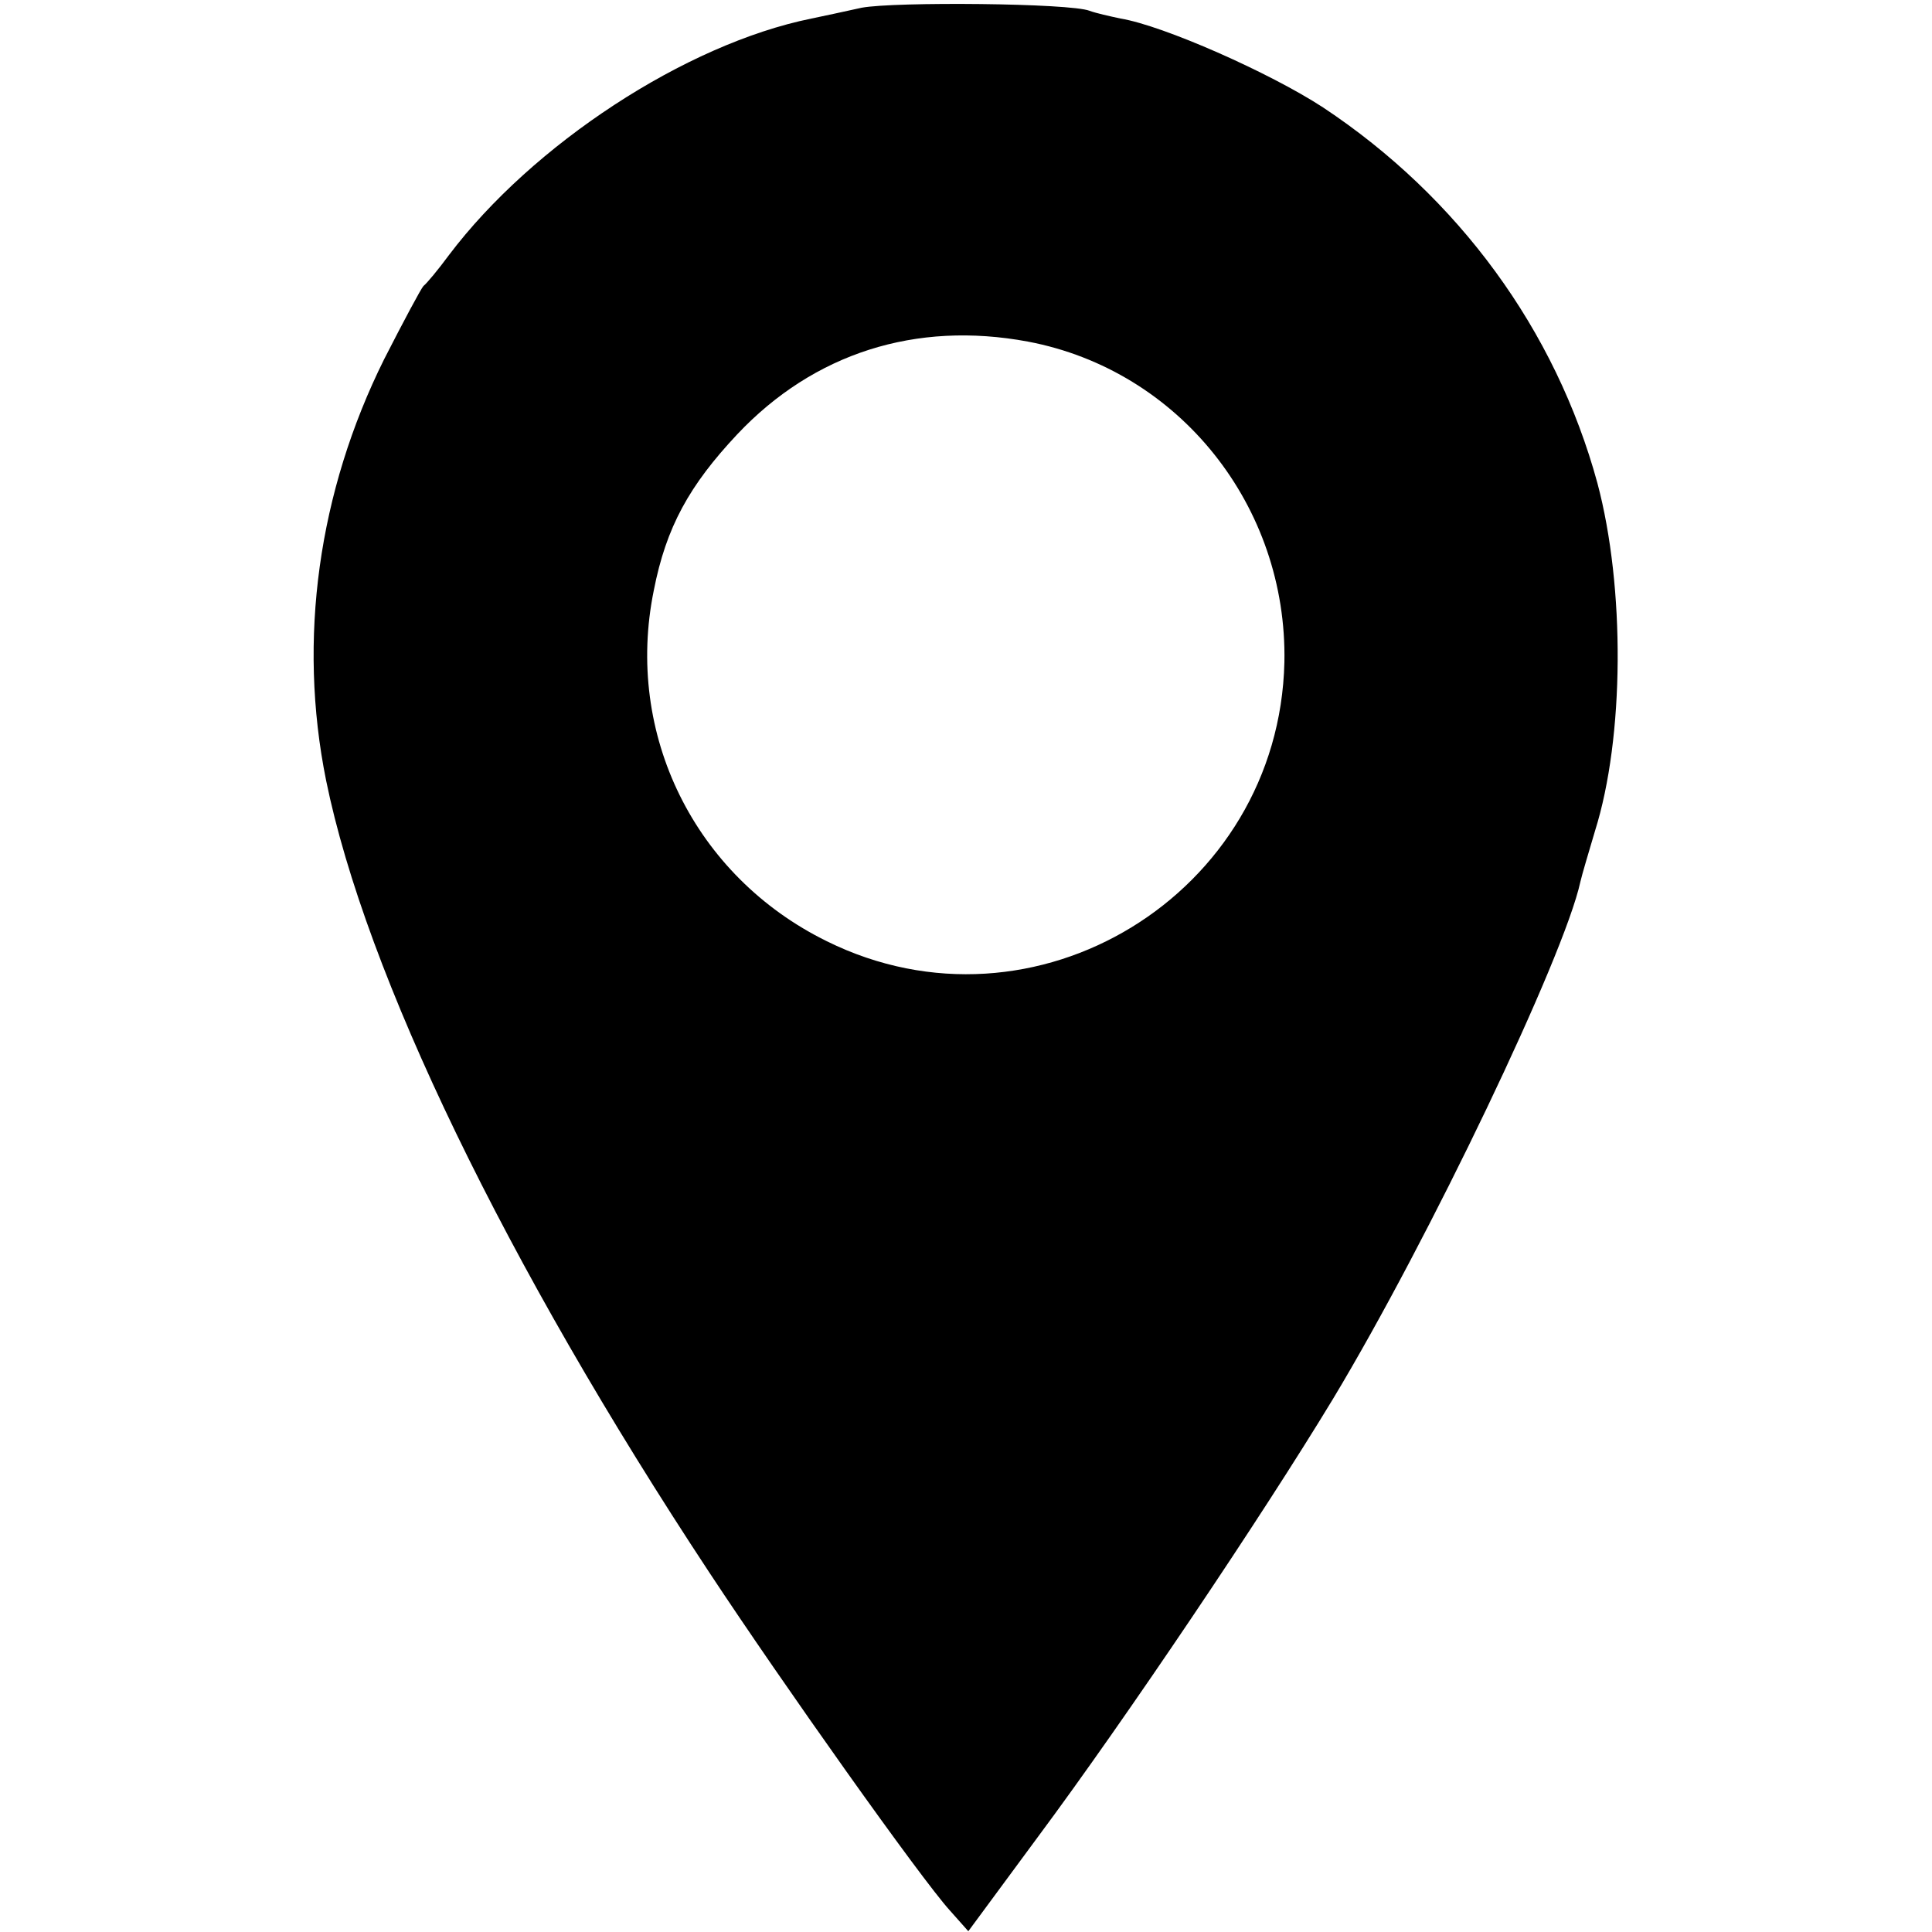
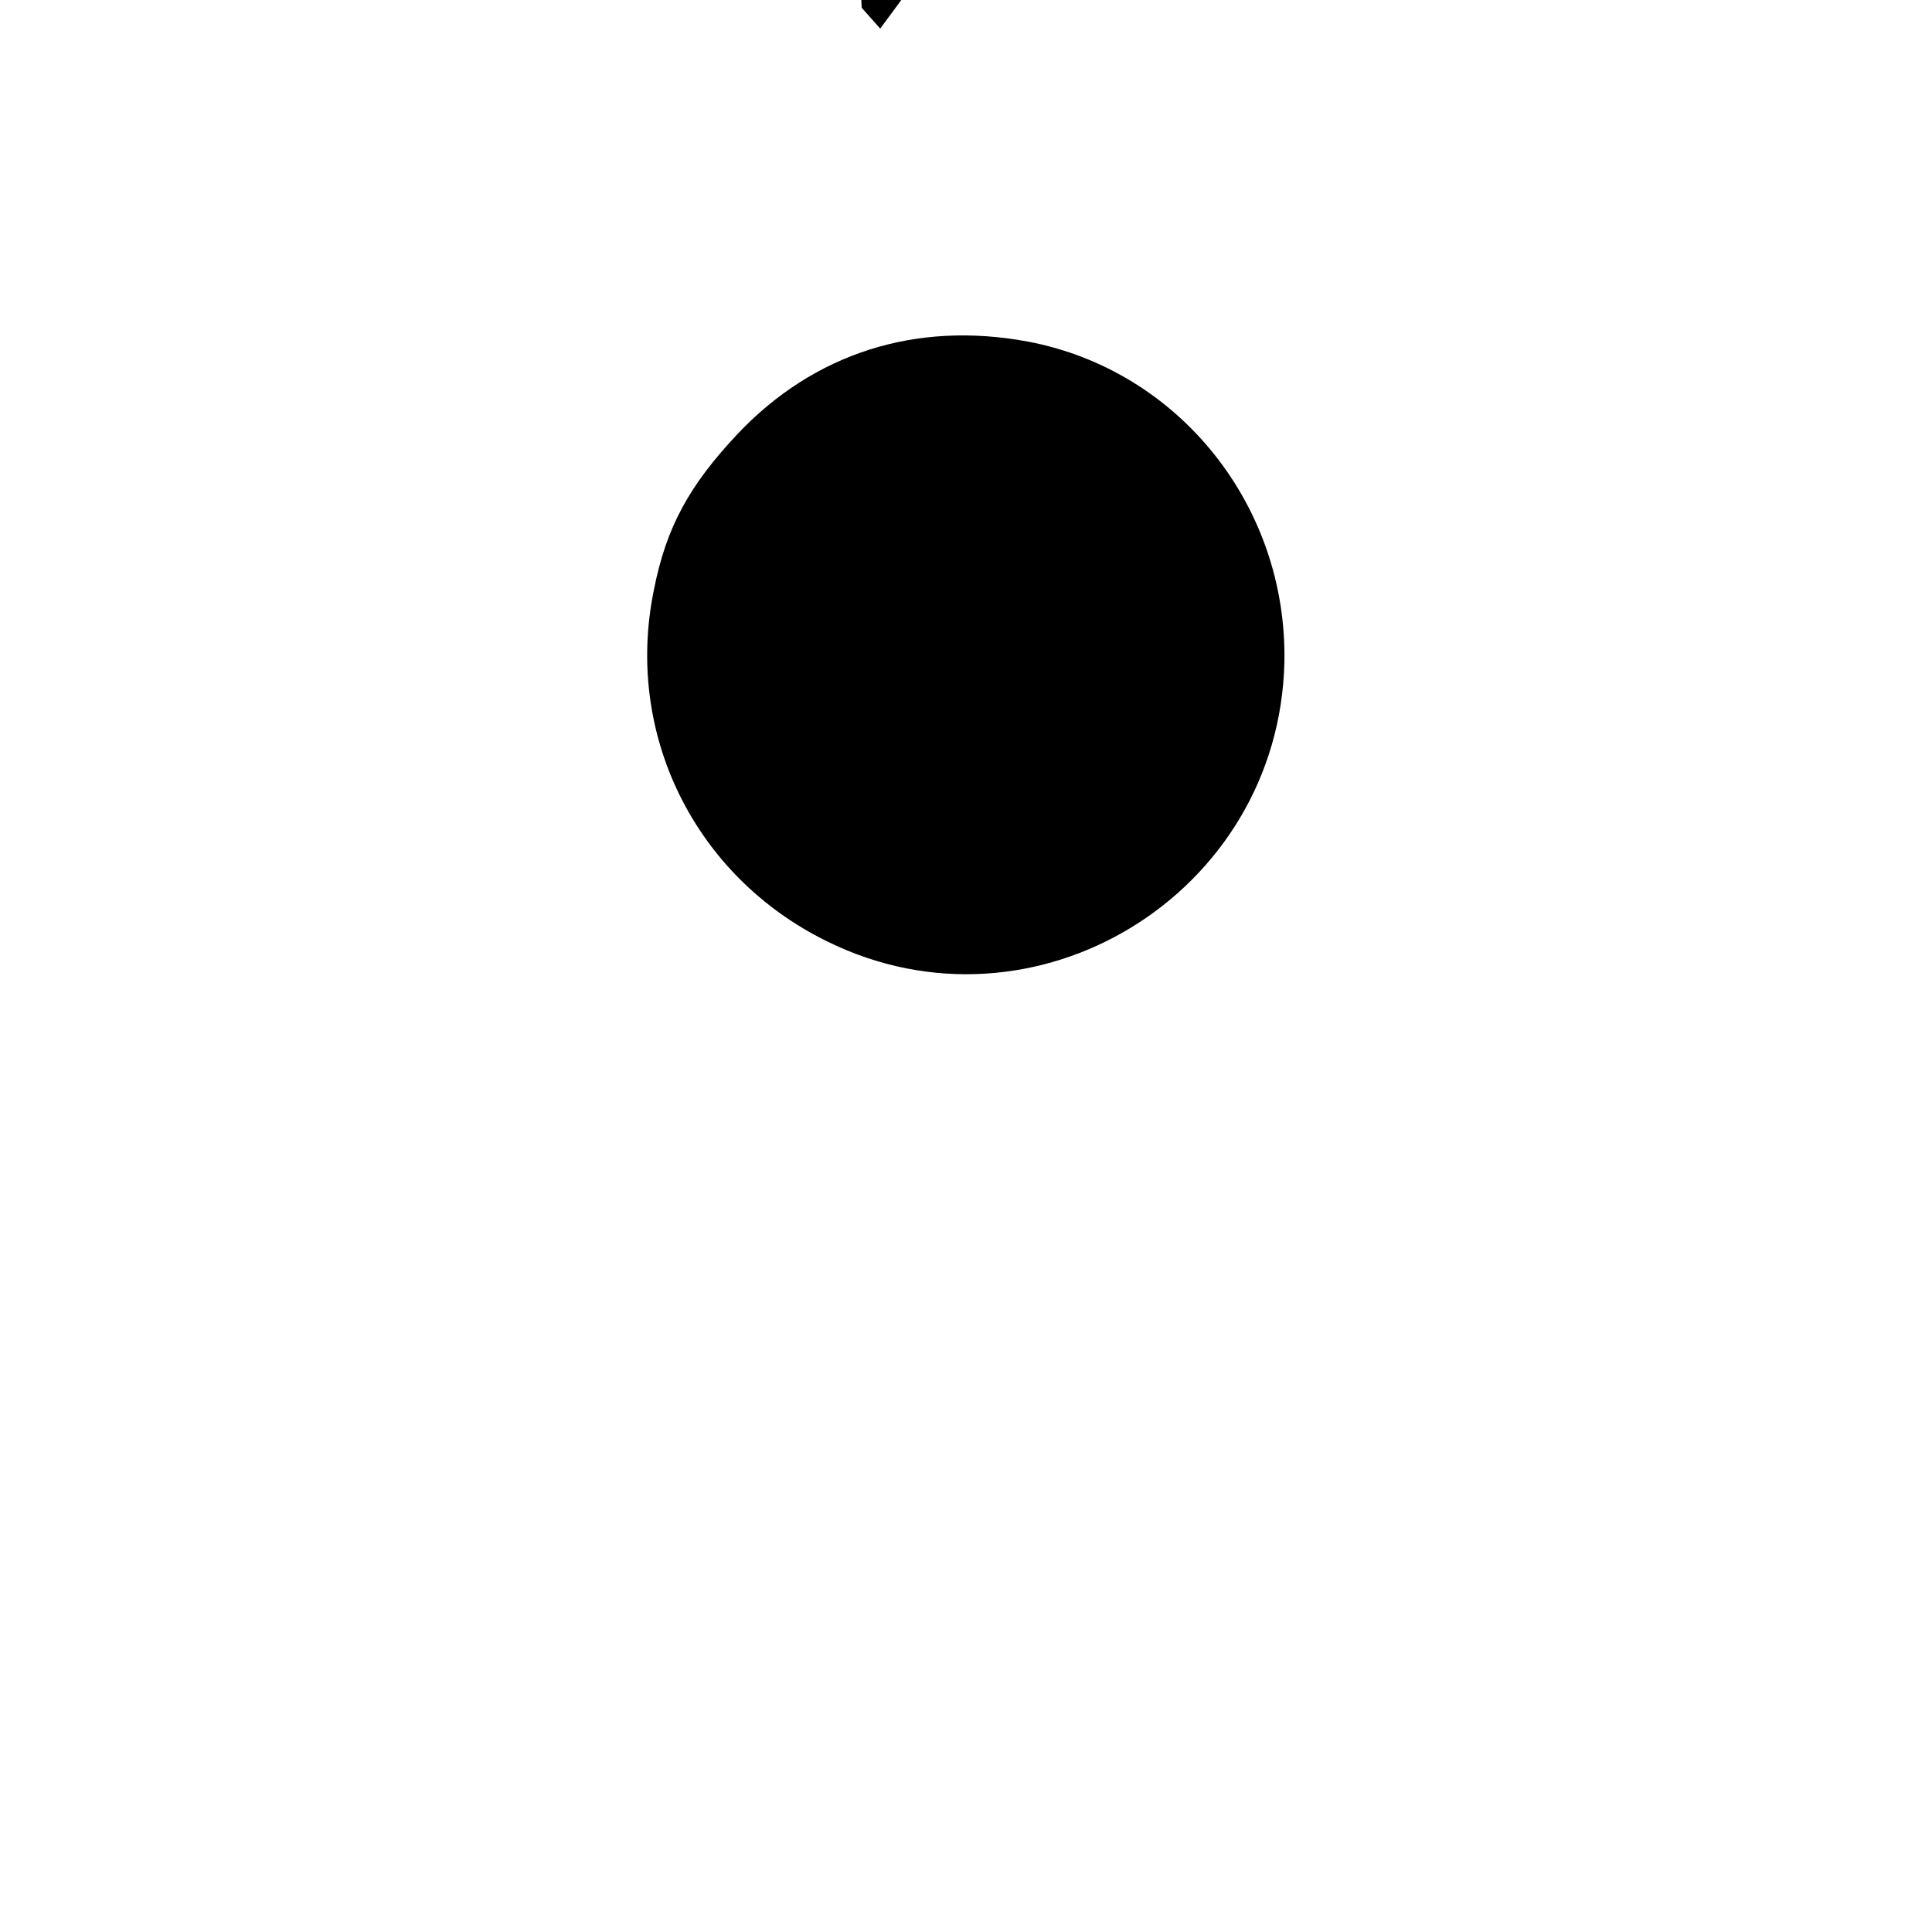
<svg xmlns="http://www.w3.org/2000/svg" version="1.0" width="250pt" height="250pt" viewBox="0 0 250 250" preserveAspectRatio="xMidYMid meet">
  <g transform="translate(0,250) scale(0.1,-0.1)" fill="#000000" stroke="none">
-     <path d="M1115 2490 c-22 -5 -51 -11 -65 -14 -163 -33 -361 -163 -469 -306 -14 -19 -29 -37 -33 -40 -3 -3 -26 -46 -51 -95 -85 -171 -112 -362 -75 -545 51 -250 232 -625 496 -1025 95 -144 273 -395 311 -437 l24 -27 90 122 c113 152 290 415 382 567 124 206 299 572 320 669 2 9 11 39 19 66 38 121 39 315 3 450 -54 198 -180 370 -355 486 -69 45 -207 106 -262 115 -14 3 -32 7 -40 10 -25 10 -252 12 -295 4z m215 -432 c196 -37 336 -213 332 -415 -7 -300 -323 -494 -592 -361 -171 84 -262 268 -224 454 16 82 46 136 108 202 99 105 231 147 376 120z" />
+     <path d="M1115 2490 l24 -27 90 122 c113 152 290 415 382 567 124 206 299 572 320 669 2 9 11 39 19 66 38 121 39 315 3 450 -54 198 -180 370 -355 486 -69 45 -207 106 -262 115 -14 3 -32 7 -40 10 -25 10 -252 12 -295 4z m215 -432 c196 -37 336 -213 332 -415 -7 -300 -323 -494 -592 -361 -171 84 -262 268 -224 454 16 82 46 136 108 202 99 105 231 147 376 120z" />
  </g>
</svg>